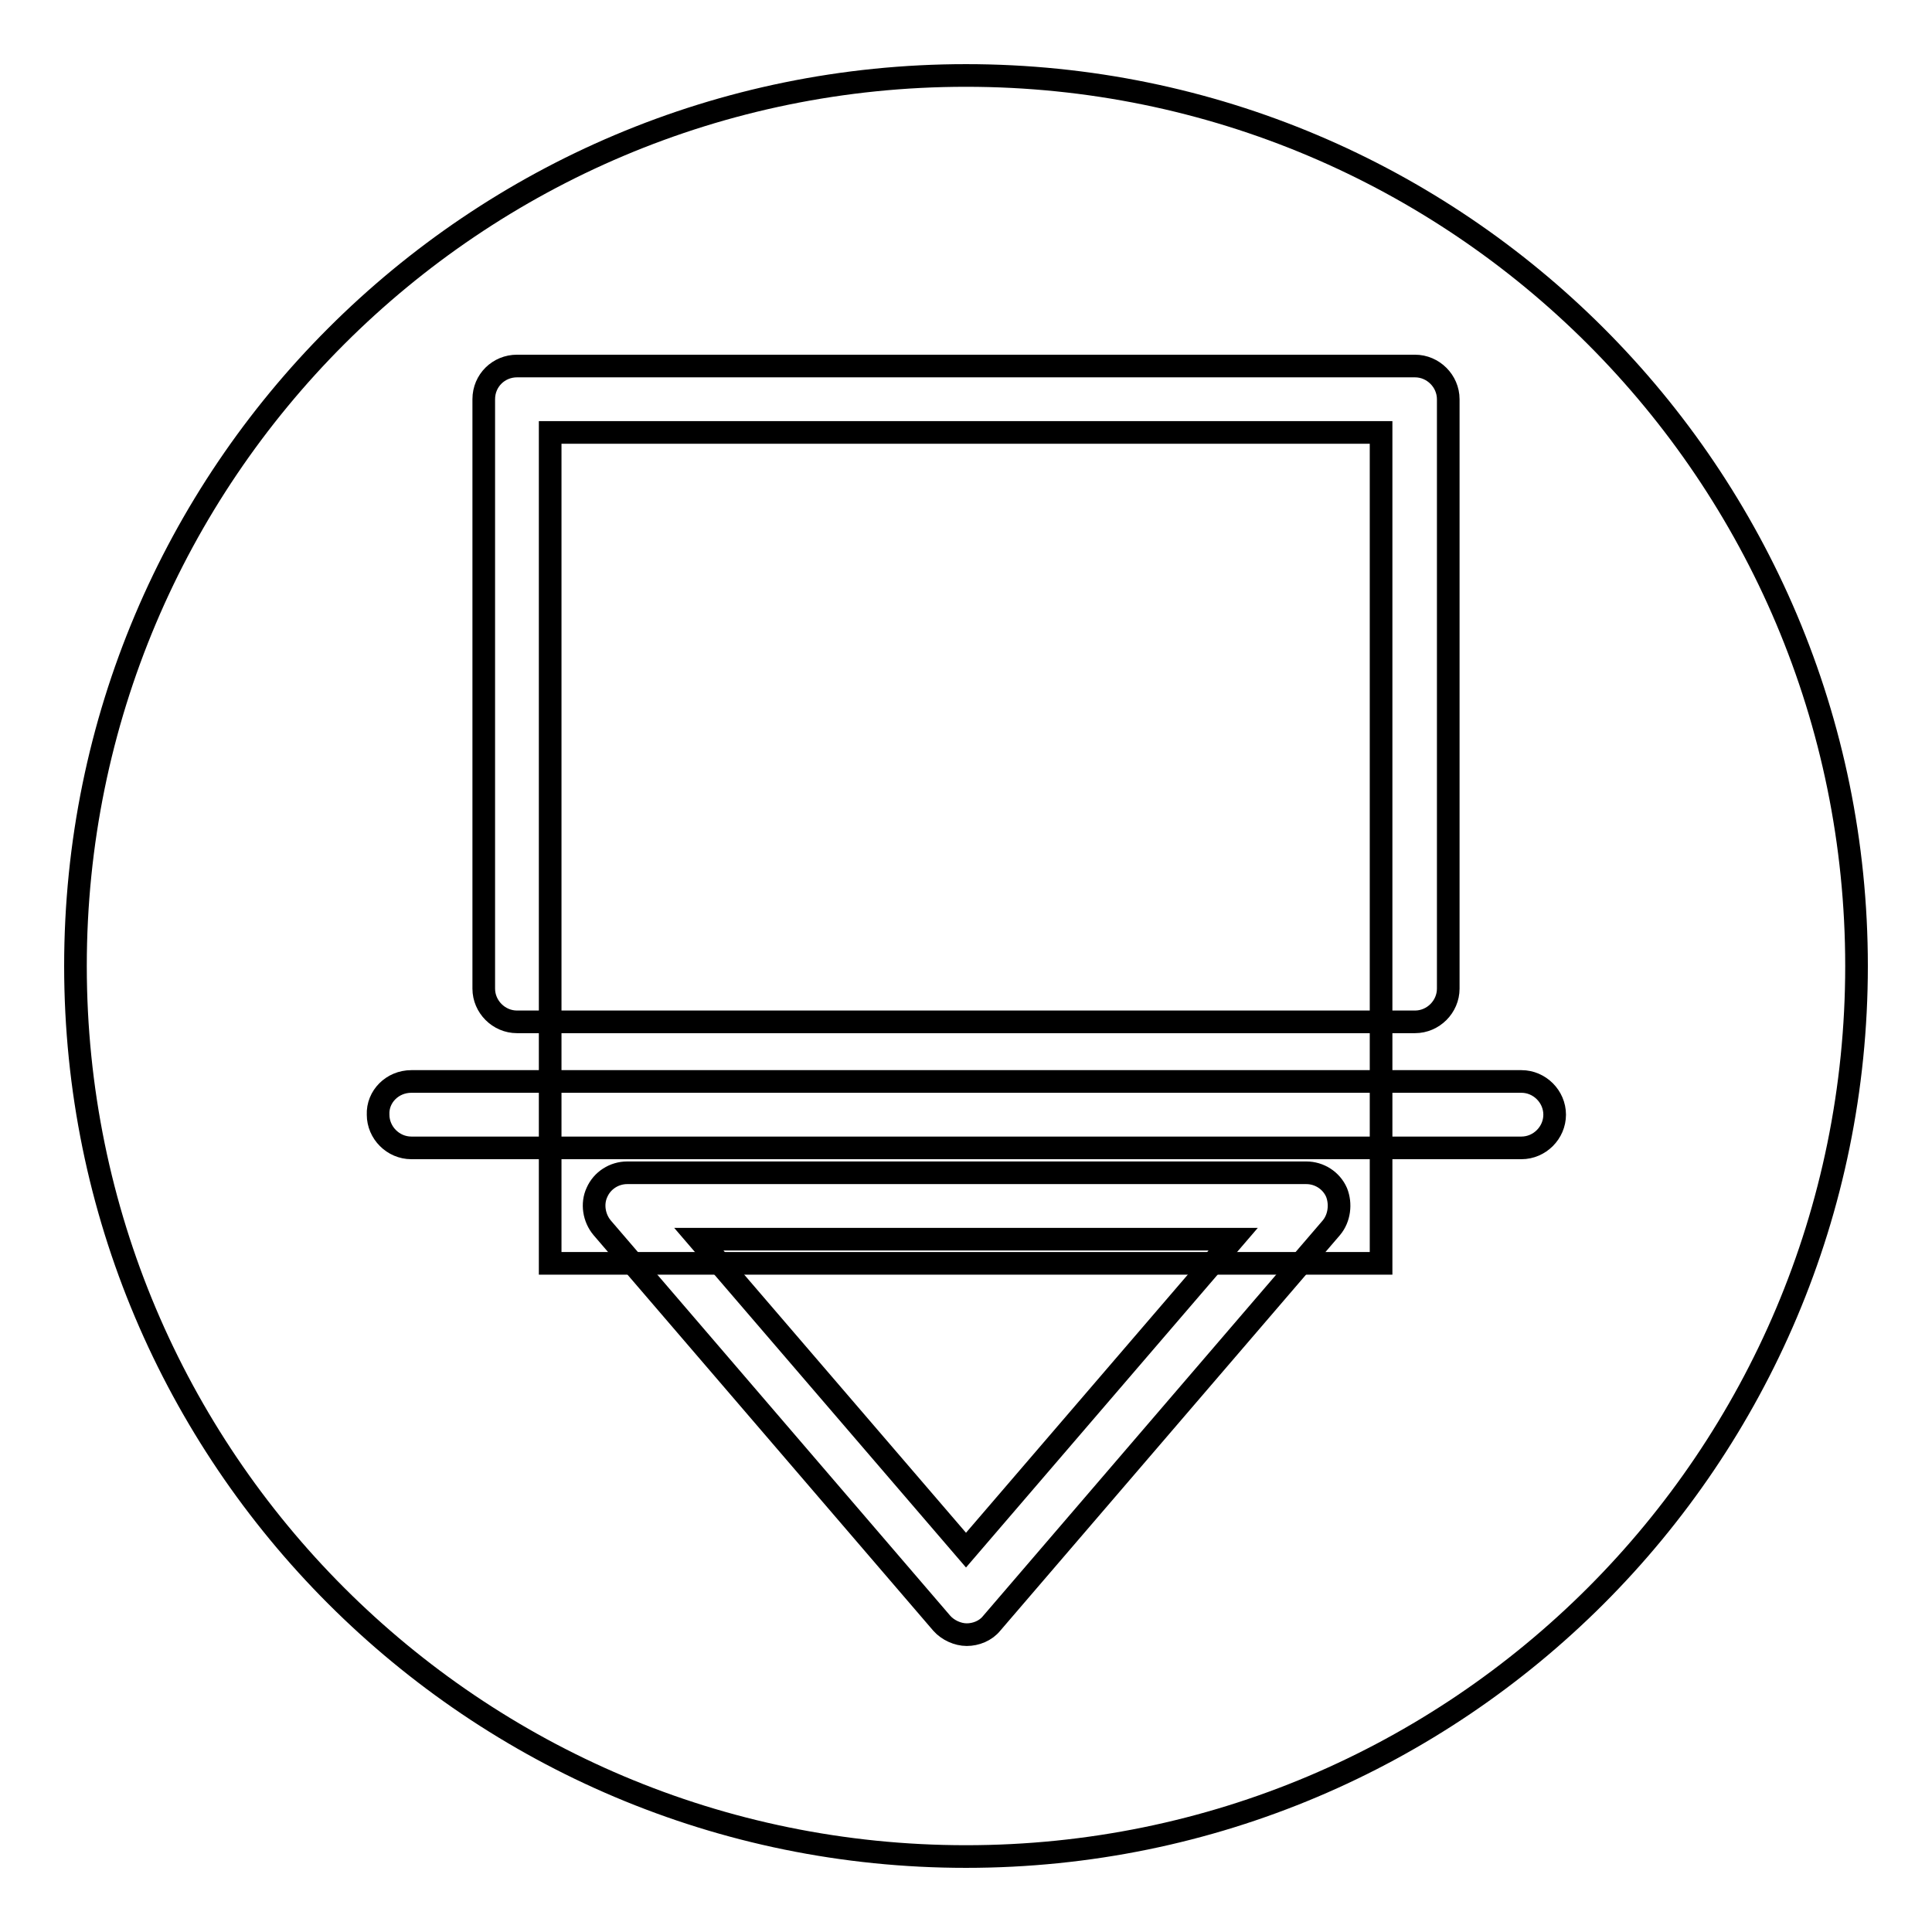
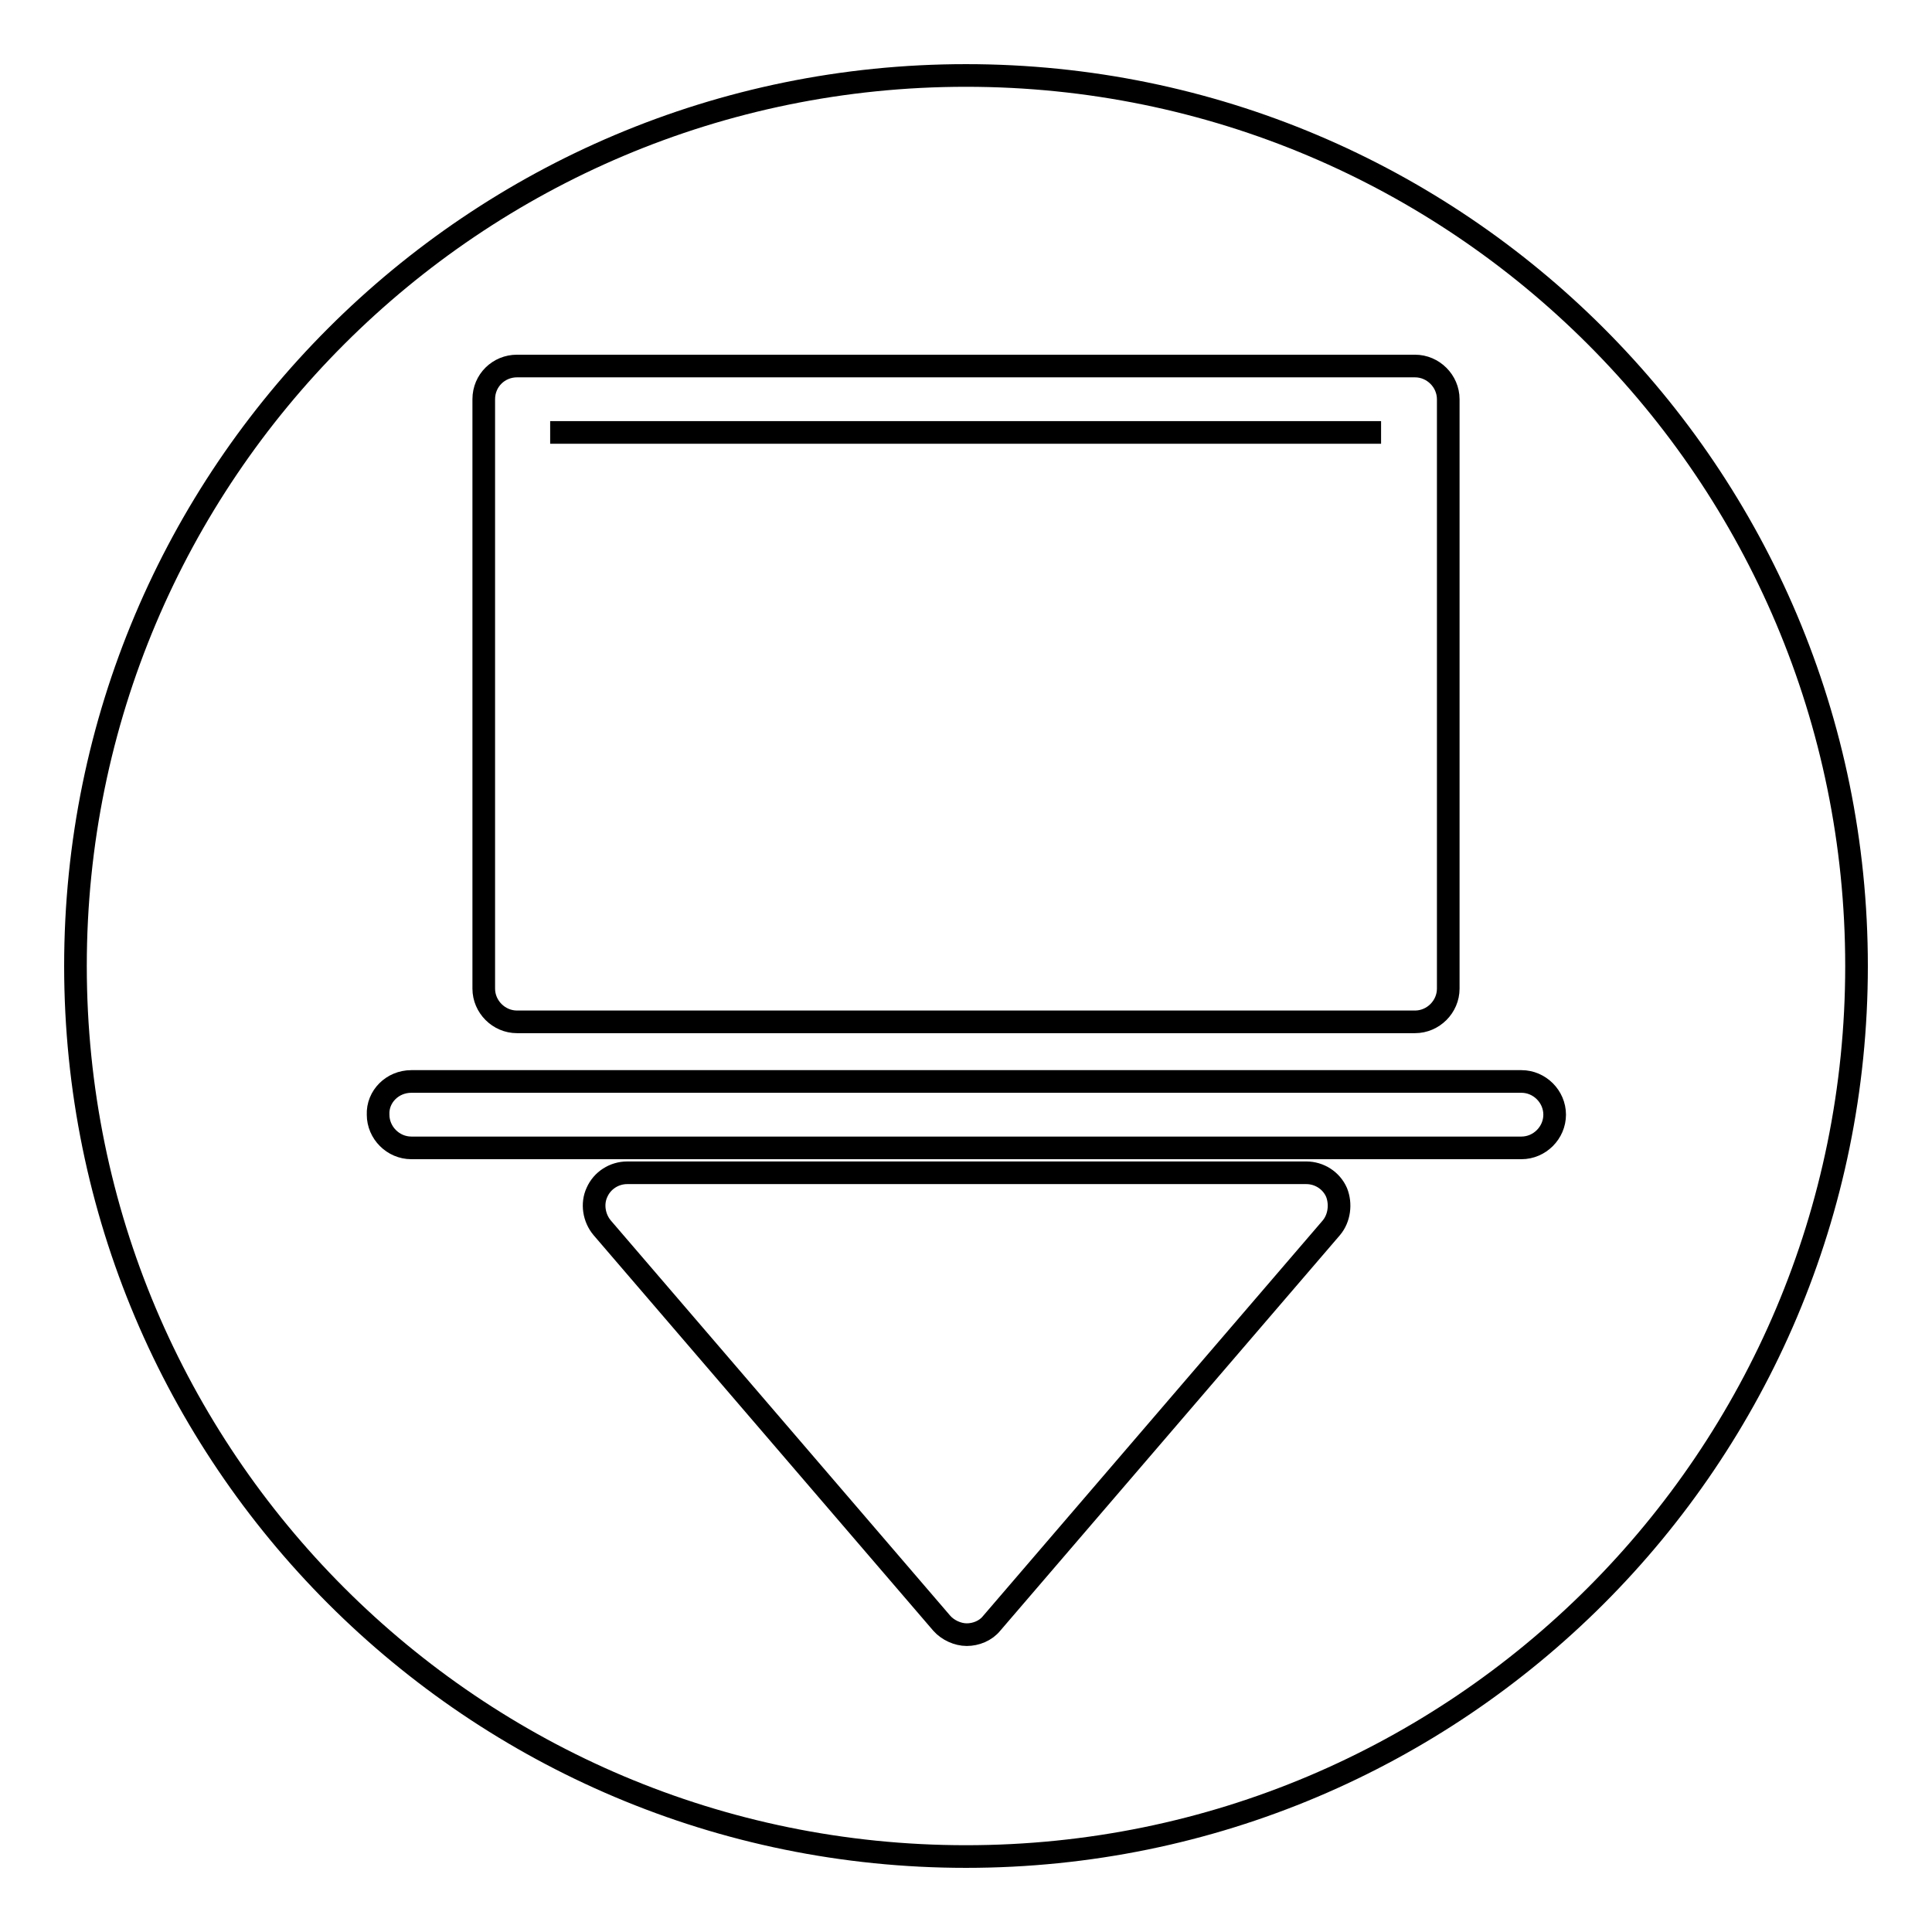
<svg xmlns="http://www.w3.org/2000/svg" version="1.1" x="0px" y="0px" viewBox="0 0 256 256" enable-background="new 0 0 256 256" xml:space="preserve">
  <g>
    <g>
      <g>
        <g>
-           <path stroke-width="3" fill-opacity="0" stroke="#000000" d="M72.9 57.3h110.1v110.1h-110.1z" />
-           <path stroke-width="3" fill-opacity="0" stroke="#000000" d="M128 205.4L163.4 164.2 92.6 164.2 z" />
+           <path stroke-width="3" fill-opacity="0" stroke="#000000" d="M72.9 57.3h110.1h-110.1z" />
          <path stroke-width="3" fill-opacity="0" stroke="#000000" d="M128,246c65.2,0,118-52.8,118-118c0-65.2-52.8-118-118-118C62.8,10,10,62.8,10,128C10,193.2,62.8,246,128,246z M176.4,162.7l-45,52.4c-0.8,1-2.1,1.5-3.3,1.5s-2.5-0.6-3.3-1.5l-45-52.4c-1.1-1.3-1.4-3.2-0.7-4.7c0.7-1.6,2.3-2.6,4-2.6h90c1.7,0,3.3,1,4,2.6C177.7,159.5,177.5,161.4,176.4,162.7z M64.1,52.9c0-2.5,2-4.4,4.4-4.4h119c2.4,0,4.4,2,4.4,4.4V131c0,2.4-2,4.4-4.4,4.4h-119c-2.4,0-4.4-2-4.4-4.4V52.9z M54.5,143.3h147.1c2.4,0,4.4,2,4.4,4.4c0,2.4-2,4.4-4.4,4.4H54.5c-2.4,0-4.4-2-4.4-4.4C50,145.3,52,143.3,54.5,143.3z" />
        </g>
      </g>
      <g />
      <g />
      <g />
      <g />
      <g />
      <g />
      <g />
      <g />
      <g />
      <g />
      <g />
      <g />
      <g />
      <g />
      <g />
    </g>
  </g>
</svg>